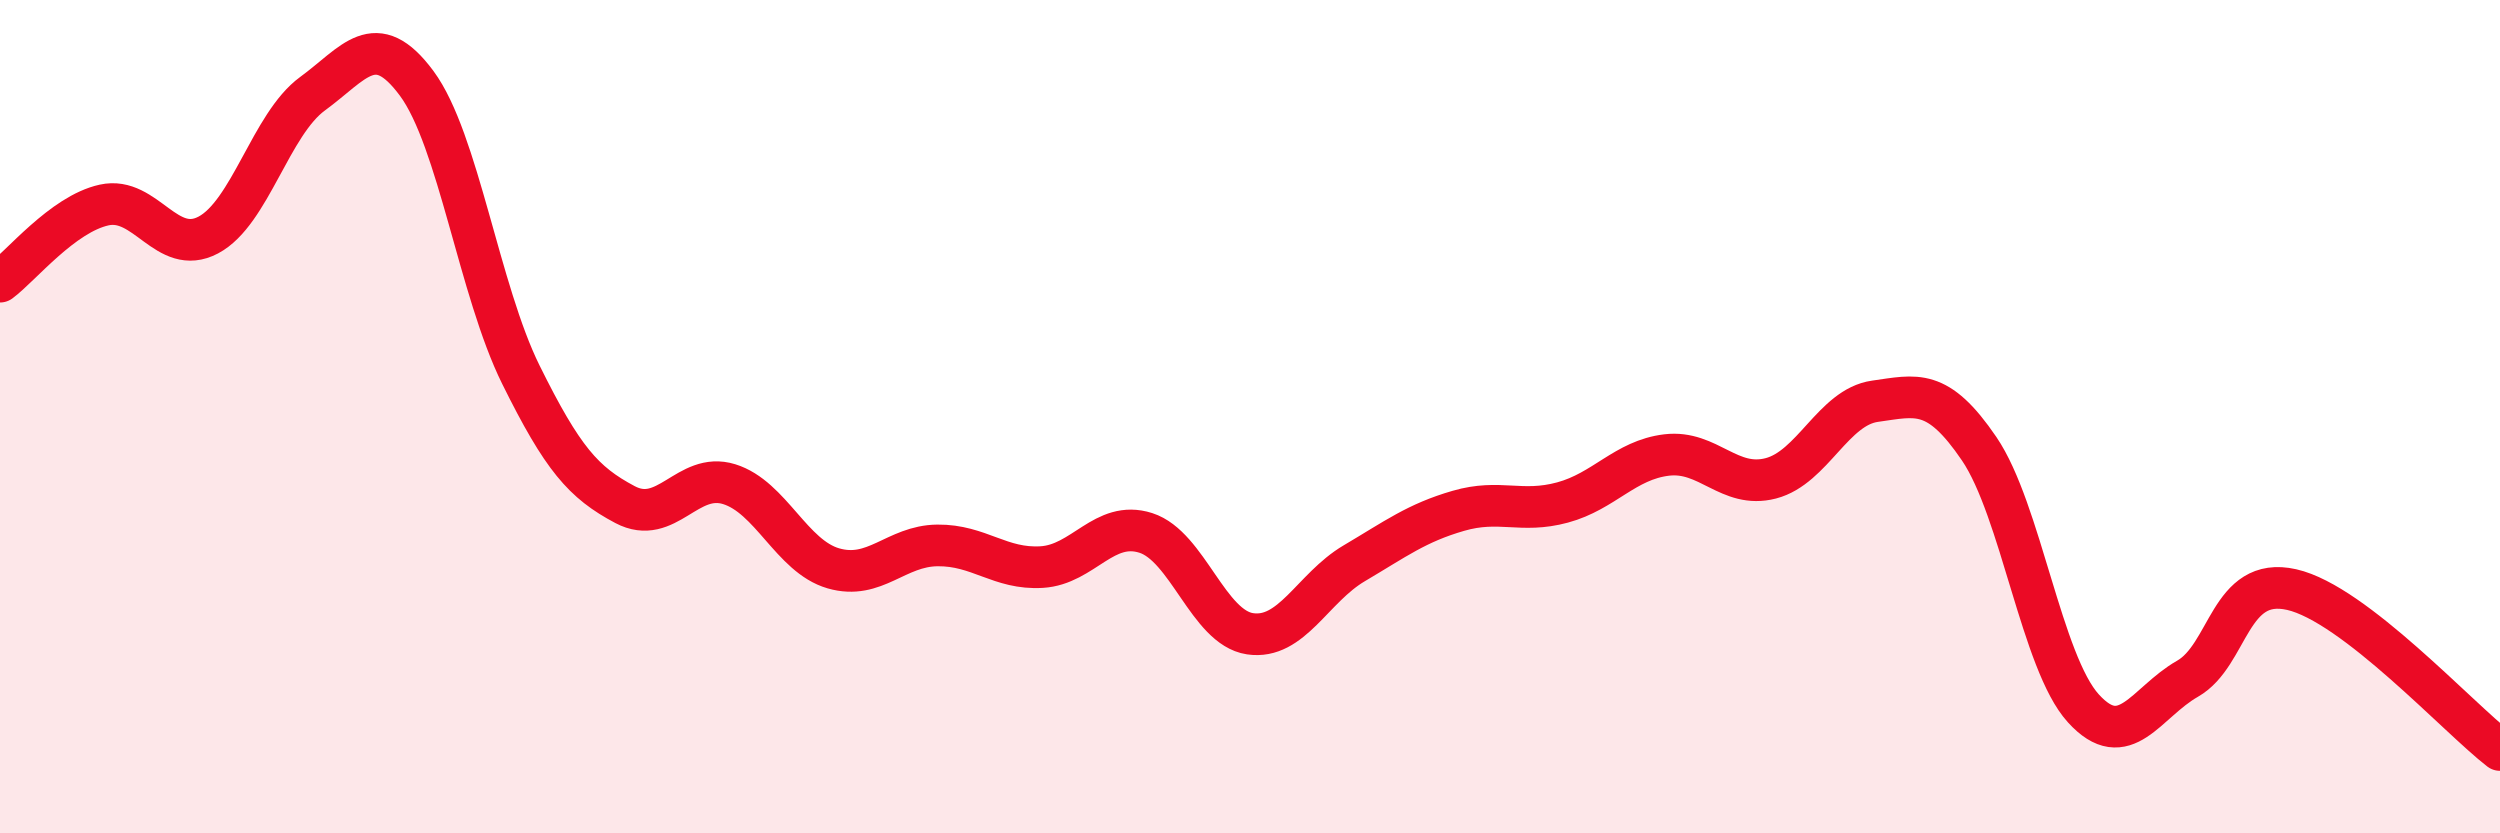
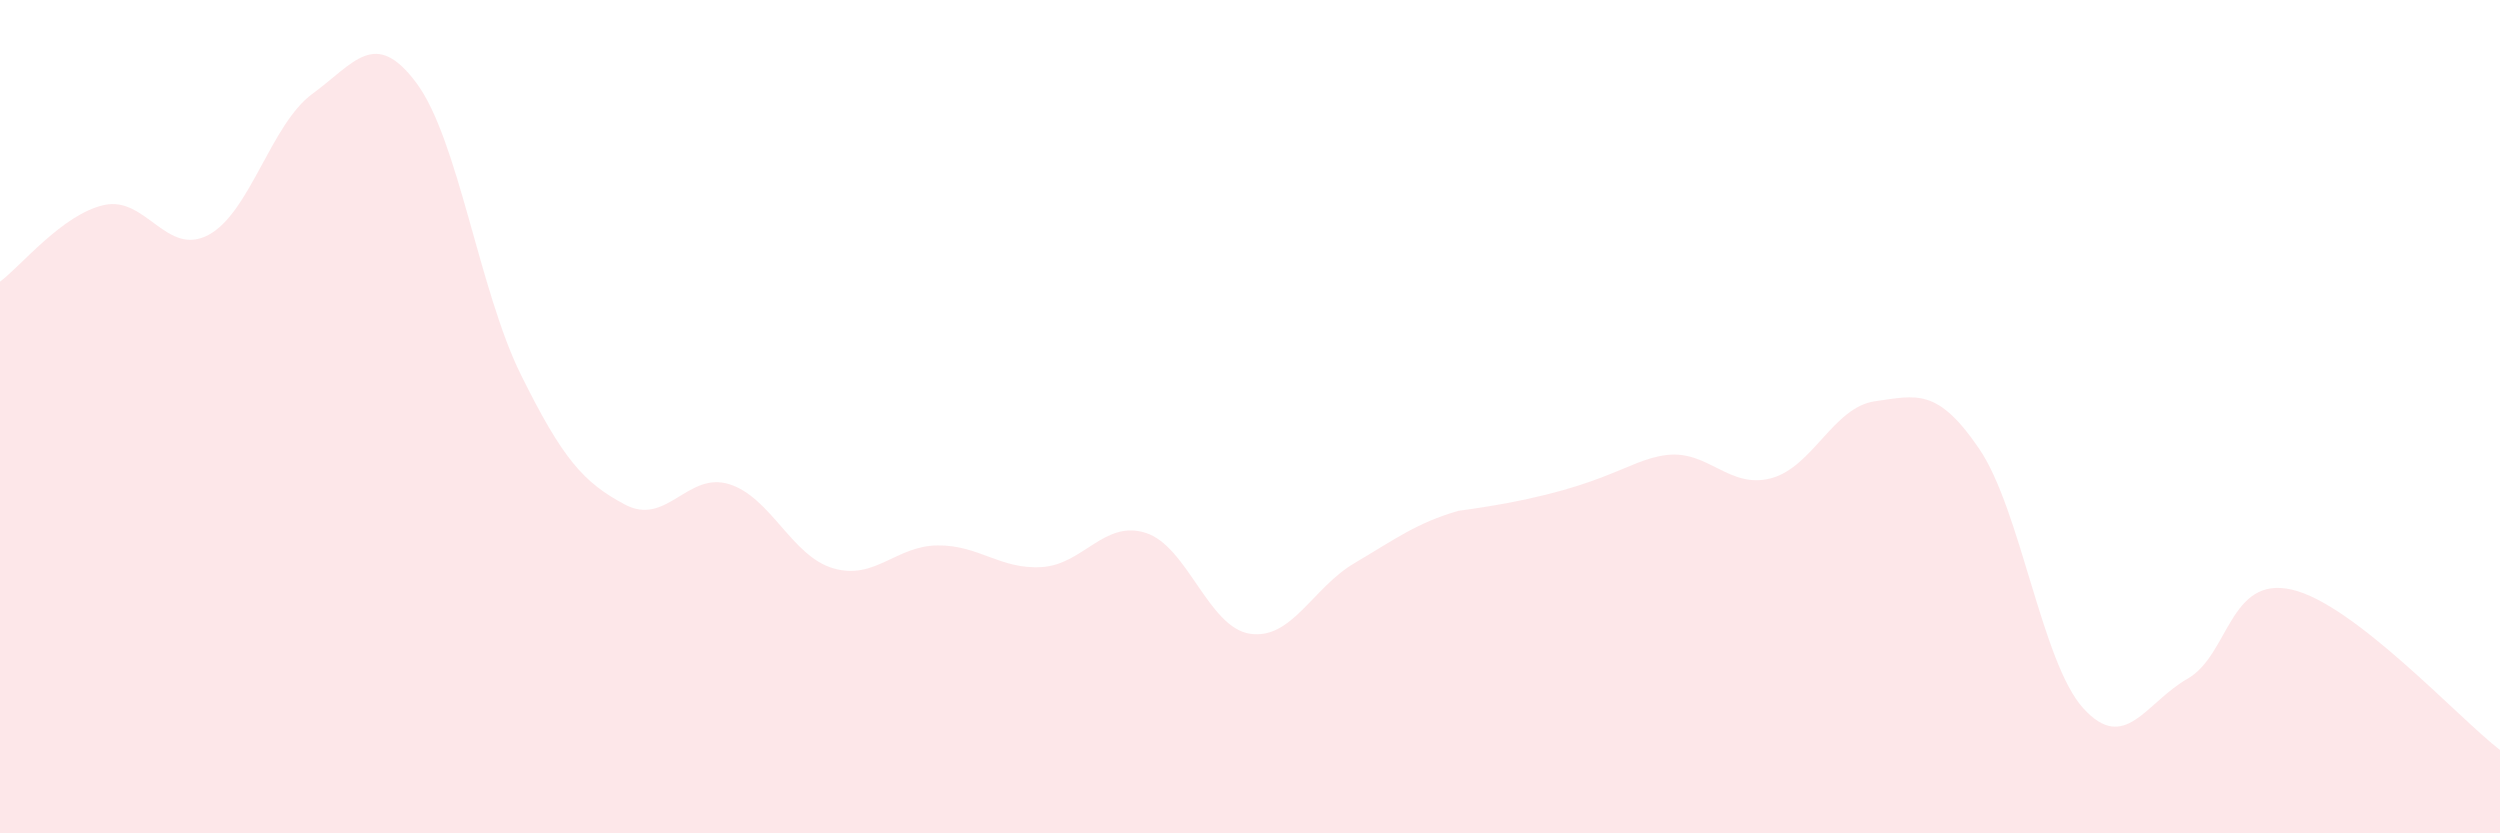
<svg xmlns="http://www.w3.org/2000/svg" width="60" height="20" viewBox="0 0 60 20">
-   <path d="M 0,6.76 C 0.5,6.39 1.5,5.14 2.5,4.92 C 3.5,4.7 4,6.17 5,5.64 C 6,5.11 6.5,2.98 7.5,2.25 C 8.5,1.52 9,0.65 10,2 C 11,3.35 11.5,6.97 12.5,8.99 C 13.5,11.01 14,11.58 15,12.11 C 16,12.64 16.5,11.31 17.5,11.62 C 18.5,11.93 19,13.35 20,13.64 C 21,13.93 21.5,13.1 22.5,13.09 C 23.5,13.08 24,13.67 25,13.61 C 26,13.55 26.5,12.47 27.5,12.79 C 28.5,13.11 29,15.06 30,15.21 C 31,15.36 31.5,14.11 32.5,13.52 C 33.5,12.93 34,12.55 35,12.26 C 36,11.97 36.5,12.33 37.5,12.06 C 38.5,11.79 39,11.04 40,10.92 C 41,10.8 41.5,11.74 42.5,11.48 C 43.5,11.22 44,9.77 45,9.63 C 46,9.49 46.5,9.3 47.5,10.77 C 48.5,12.24 49,15.9 50,17 C 51,18.1 51.5,16.86 52.5,16.29 C 53.5,15.72 53.5,13.81 55,14.15 C 56.5,14.49 59,17.23 60,18L60 20L0 20Z" fill="#EB0A25" opacity="0.1" stroke-linecap="round" stroke-linejoin="round" />
-   <path d="M 0,6.76 C 0.5,6.39 1.5,5.14 2.5,4.92 C 3.5,4.7 4,6.17 5,5.64 C 6,5.11 6.5,2.98 7.5,2.25 C 8.5,1.52 9,0.65 10,2 C 11,3.35 11.5,6.97 12.5,8.99 C 13.5,11.01 14,11.58 15,12.11 C 16,12.64 16.5,11.31 17.5,11.62 C 18.5,11.93 19,13.35 20,13.64 C 21,13.93 21.5,13.1 22.5,13.09 C 23.5,13.08 24,13.67 25,13.61 C 26,13.55 26.5,12.47 27.5,12.79 C 28.5,13.11 29,15.06 30,15.21 C 31,15.36 31.5,14.11 32.5,13.52 C 33.5,12.93 34,12.55 35,12.26 C 36,11.97 36.5,12.33 37.5,12.06 C 38.5,11.79 39,11.04 40,10.92 C 41,10.8 41.5,11.74 42.5,11.48 C 43.5,11.22 44,9.77 45,9.63 C 46,9.49 46.5,9.3 47.5,10.77 C 48.5,12.24 49,15.9 50,17 C 51,18.1 51.5,16.86 52.5,16.29 C 53.5,15.72 53.5,13.81 55,14.15 C 56.5,14.49 59,17.23 60,18" stroke="#EB0A25" stroke-width="1" fill="none" stroke-linecap="round" stroke-linejoin="round" />
+   <path d="M 0,6.76 C 0.5,6.39 1.5,5.14 2.5,4.92 C 3.5,4.7 4,6.17 5,5.64 C 6,5.11 6.5,2.98 7.5,2.25 C 8.5,1.52 9,0.65 10,2 C 11,3.35 11.5,6.97 12.5,8.99 C 13.5,11.01 14,11.58 15,12.11 C 16,12.64 16.5,11.31 17.5,11.62 C 18.5,11.93 19,13.35 20,13.64 C 21,13.93 21.5,13.1 22.5,13.09 C 23.5,13.08 24,13.67 25,13.61 C 26,13.55 26.5,12.47 27.5,12.79 C 28.5,13.11 29,15.06 30,15.21 C 31,15.36 31.5,14.11 32.5,13.52 C 33.5,12.93 34,12.55 35,12.26 C 38.5,11.79 39,11.04 40,10.92 C 41,10.8 41.5,11.74 42.5,11.48 C 43.5,11.22 44,9.77 45,9.63 C 46,9.49 46.5,9.3 47.5,10.77 C 48.5,12.24 49,15.9 50,17 C 51,18.1 51.5,16.86 52.5,16.29 C 53.5,15.72 53.5,13.81 55,14.15 C 56.5,14.49 59,17.23 60,18L60 20L0 20Z" fill="#EB0A25" opacity="0.1" stroke-linecap="round" stroke-linejoin="round" />
</svg>